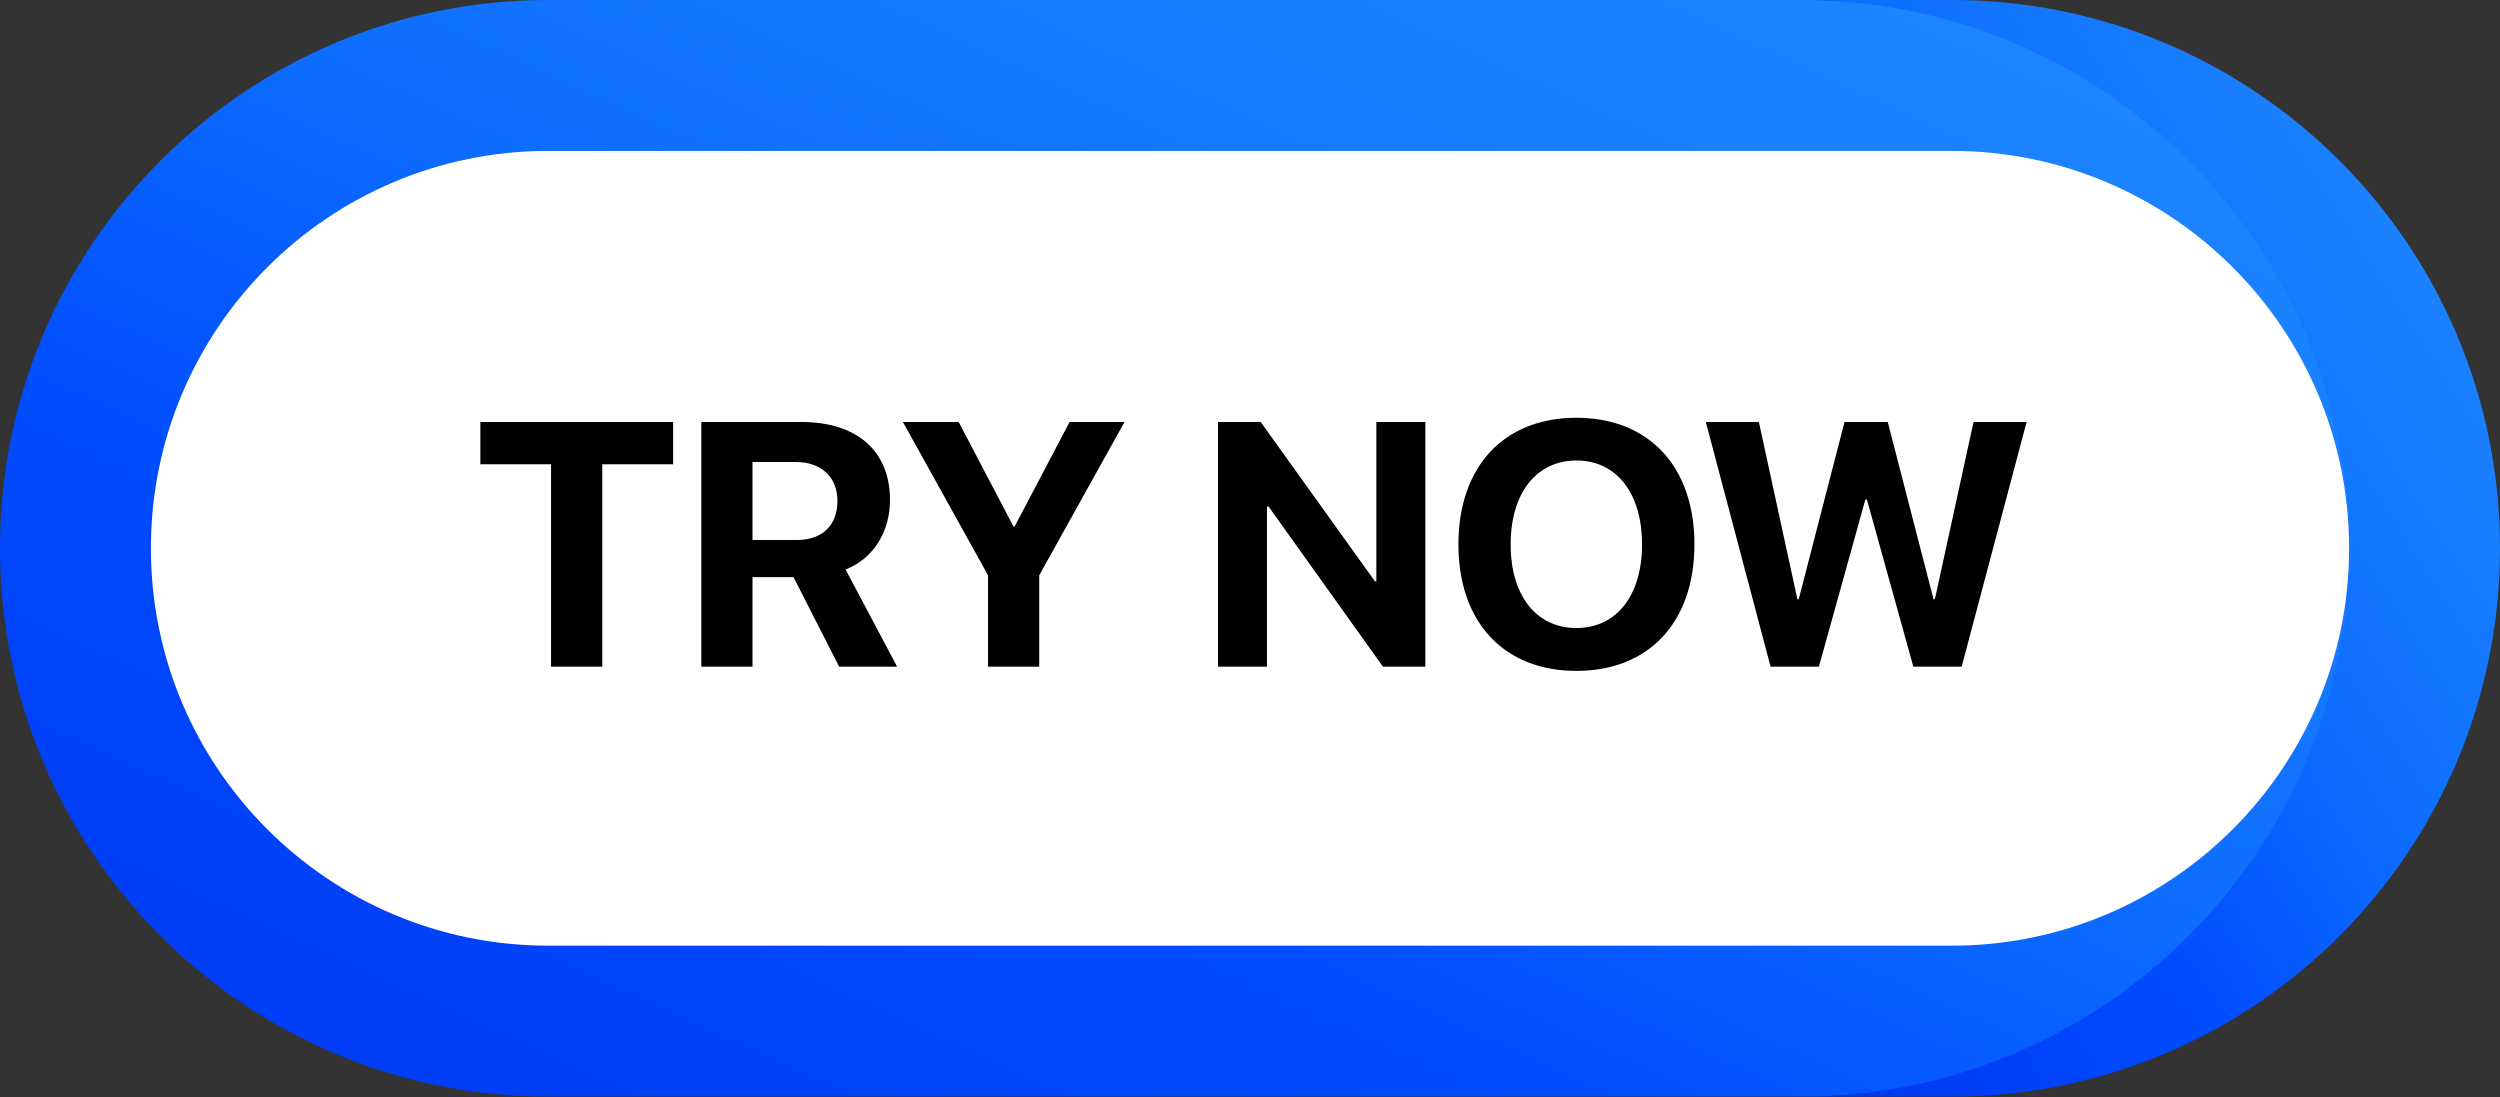
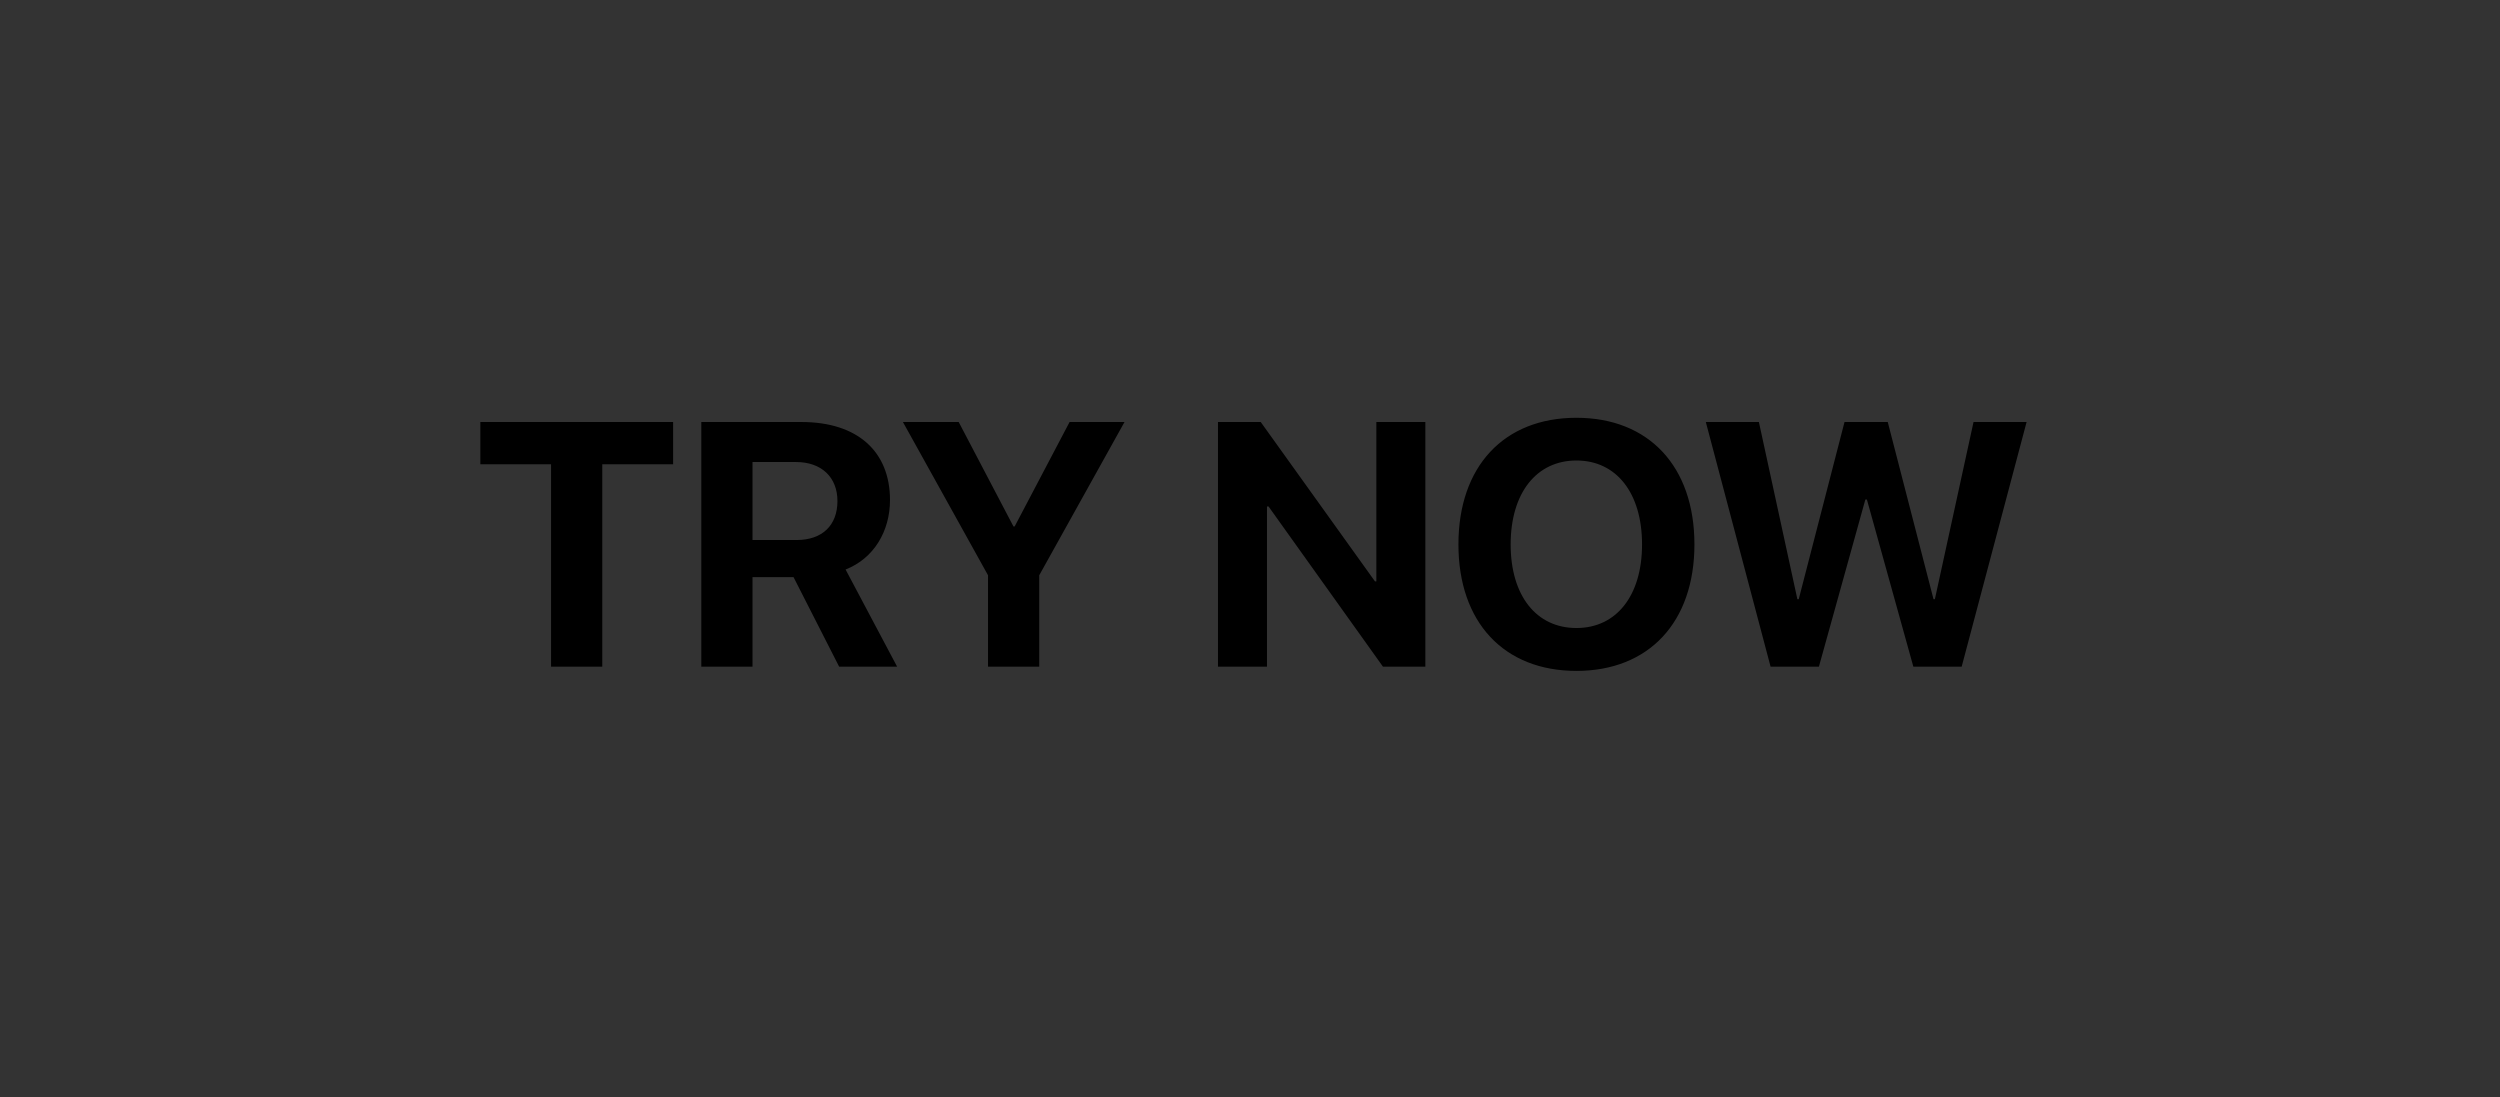
<svg xmlns="http://www.w3.org/2000/svg" width="180" height="79" viewBox="0 0 180 79" fill="none">
  <rect x="0" y="0" width="180" height="79" fill="#333333" stroke="none" />
-   <path d="M130.382 78.954H39.477C17.674 78.954 0 61.279 0 39.477C0 17.674 17.674 0 39.477 0H130.383C152.185 0 169.86 17.674 169.86 39.477C169.859 61.279 152.185 78.954 130.382 78.954Z" fill="url(#paint0_linear_2448_1040)" />
-   <path d="M180 39.477C180 50.378 175.582 60.248 168.44 67.393C161.294 74.535 151.425 78.954 140.524 78.954H129.659C140.56 78.954 150.429 74.535 157.575 67.393C164.717 60.248 169.135 50.378 169.135 39.477C169.135 17.674 151.461 0 129.658 0H140.523C162.326 0 180 17.674 180 39.477Z" fill="url(#paint1_linear_2448_1040)" />
-   <path d="M140.523 68.088H39.477C23.675 68.088 10.865 55.279 10.865 39.477C10.865 23.675 23.675 10.865 39.477 10.865H140.523C156.325 10.865 169.134 23.675 169.134 39.477C169.135 55.279 156.325 68.088 140.523 68.088Z" fill="white" />
  <path d="M43.363 48H39.676V33.425H34.586V30.385H48.465V33.425H43.363V48ZM54.18 33.266V38.881H57.354C59.21 38.881 60.296 37.819 60.296 36.074C60.296 34.365 59.149 33.266 57.318 33.266H54.18ZM54.18 41.555V48H50.494V30.385H57.708C61.761 30.385 64.08 32.522 64.08 36.001C64.08 38.259 62.908 40.212 60.882 41.005L64.593 48H60.418L57.135 41.555H54.18ZM74.825 48H71.138V41.42L65.01 30.385H69.026L72.969 37.905H73.055L77.01 30.385H80.965L74.825 41.42V48ZM91.223 48H87.695V30.385H90.772L98.999 41.86H99.097V30.385H102.625V48H99.573L91.333 36.464H91.223V48ZM113.503 30.08C118.716 30.08 121.999 33.584 121.999 39.199C121.999 44.802 118.716 48.305 113.503 48.305C108.279 48.305 105.007 44.802 105.007 39.199C105.007 33.584 108.279 30.08 113.503 30.08ZM113.503 33.156C110.622 33.156 108.767 35.5 108.767 39.199C108.767 42.885 110.61 45.217 113.503 45.217C116.384 45.217 118.227 42.885 118.227 39.199C118.227 35.5 116.384 33.156 113.503 33.156ZM134.306 35.964L130.961 48H127.482L122.819 30.385H126.64L129.411 43.142H129.509L132.805 30.385H135.918L139.213 43.142H139.311L142.094 30.385H145.915L141.24 48H137.761L134.416 35.964H134.306Z" fill="black" />
  <defs>
    <linearGradient id="paint0_linear_2448_1040" x1="160.779" y1="3.673" x2="107.115" y2="120.917" gradientUnits="userSpaceOnUse">
      <stop stop-color="#1E87FF" />
      <stop offset="0.21" stop-color="#187EFF" />
      <stop offset="0.45" stop-color="#0D6DFF" />
      <stop offset="0.69" stop-color="#004CFF" />
      <stop offset="0.99" stop-color="#003AF4" />
    </linearGradient>
    <linearGradient id="paint1_linear_2448_1040" x1="177.309" y1="3.673" x2="112.613" y2="45.565" gradientUnits="userSpaceOnUse">
      <stop stop-color="#1E87FF" />
      <stop offset="0.21" stop-color="#187EFF" />
      <stop offset="0.45" stop-color="#0D6DFF" />
      <stop offset="0.69" stop-color="#004CFF" />
      <stop offset="0.99" stop-color="#003AF4" />
    </linearGradient>
  </defs>
</svg>